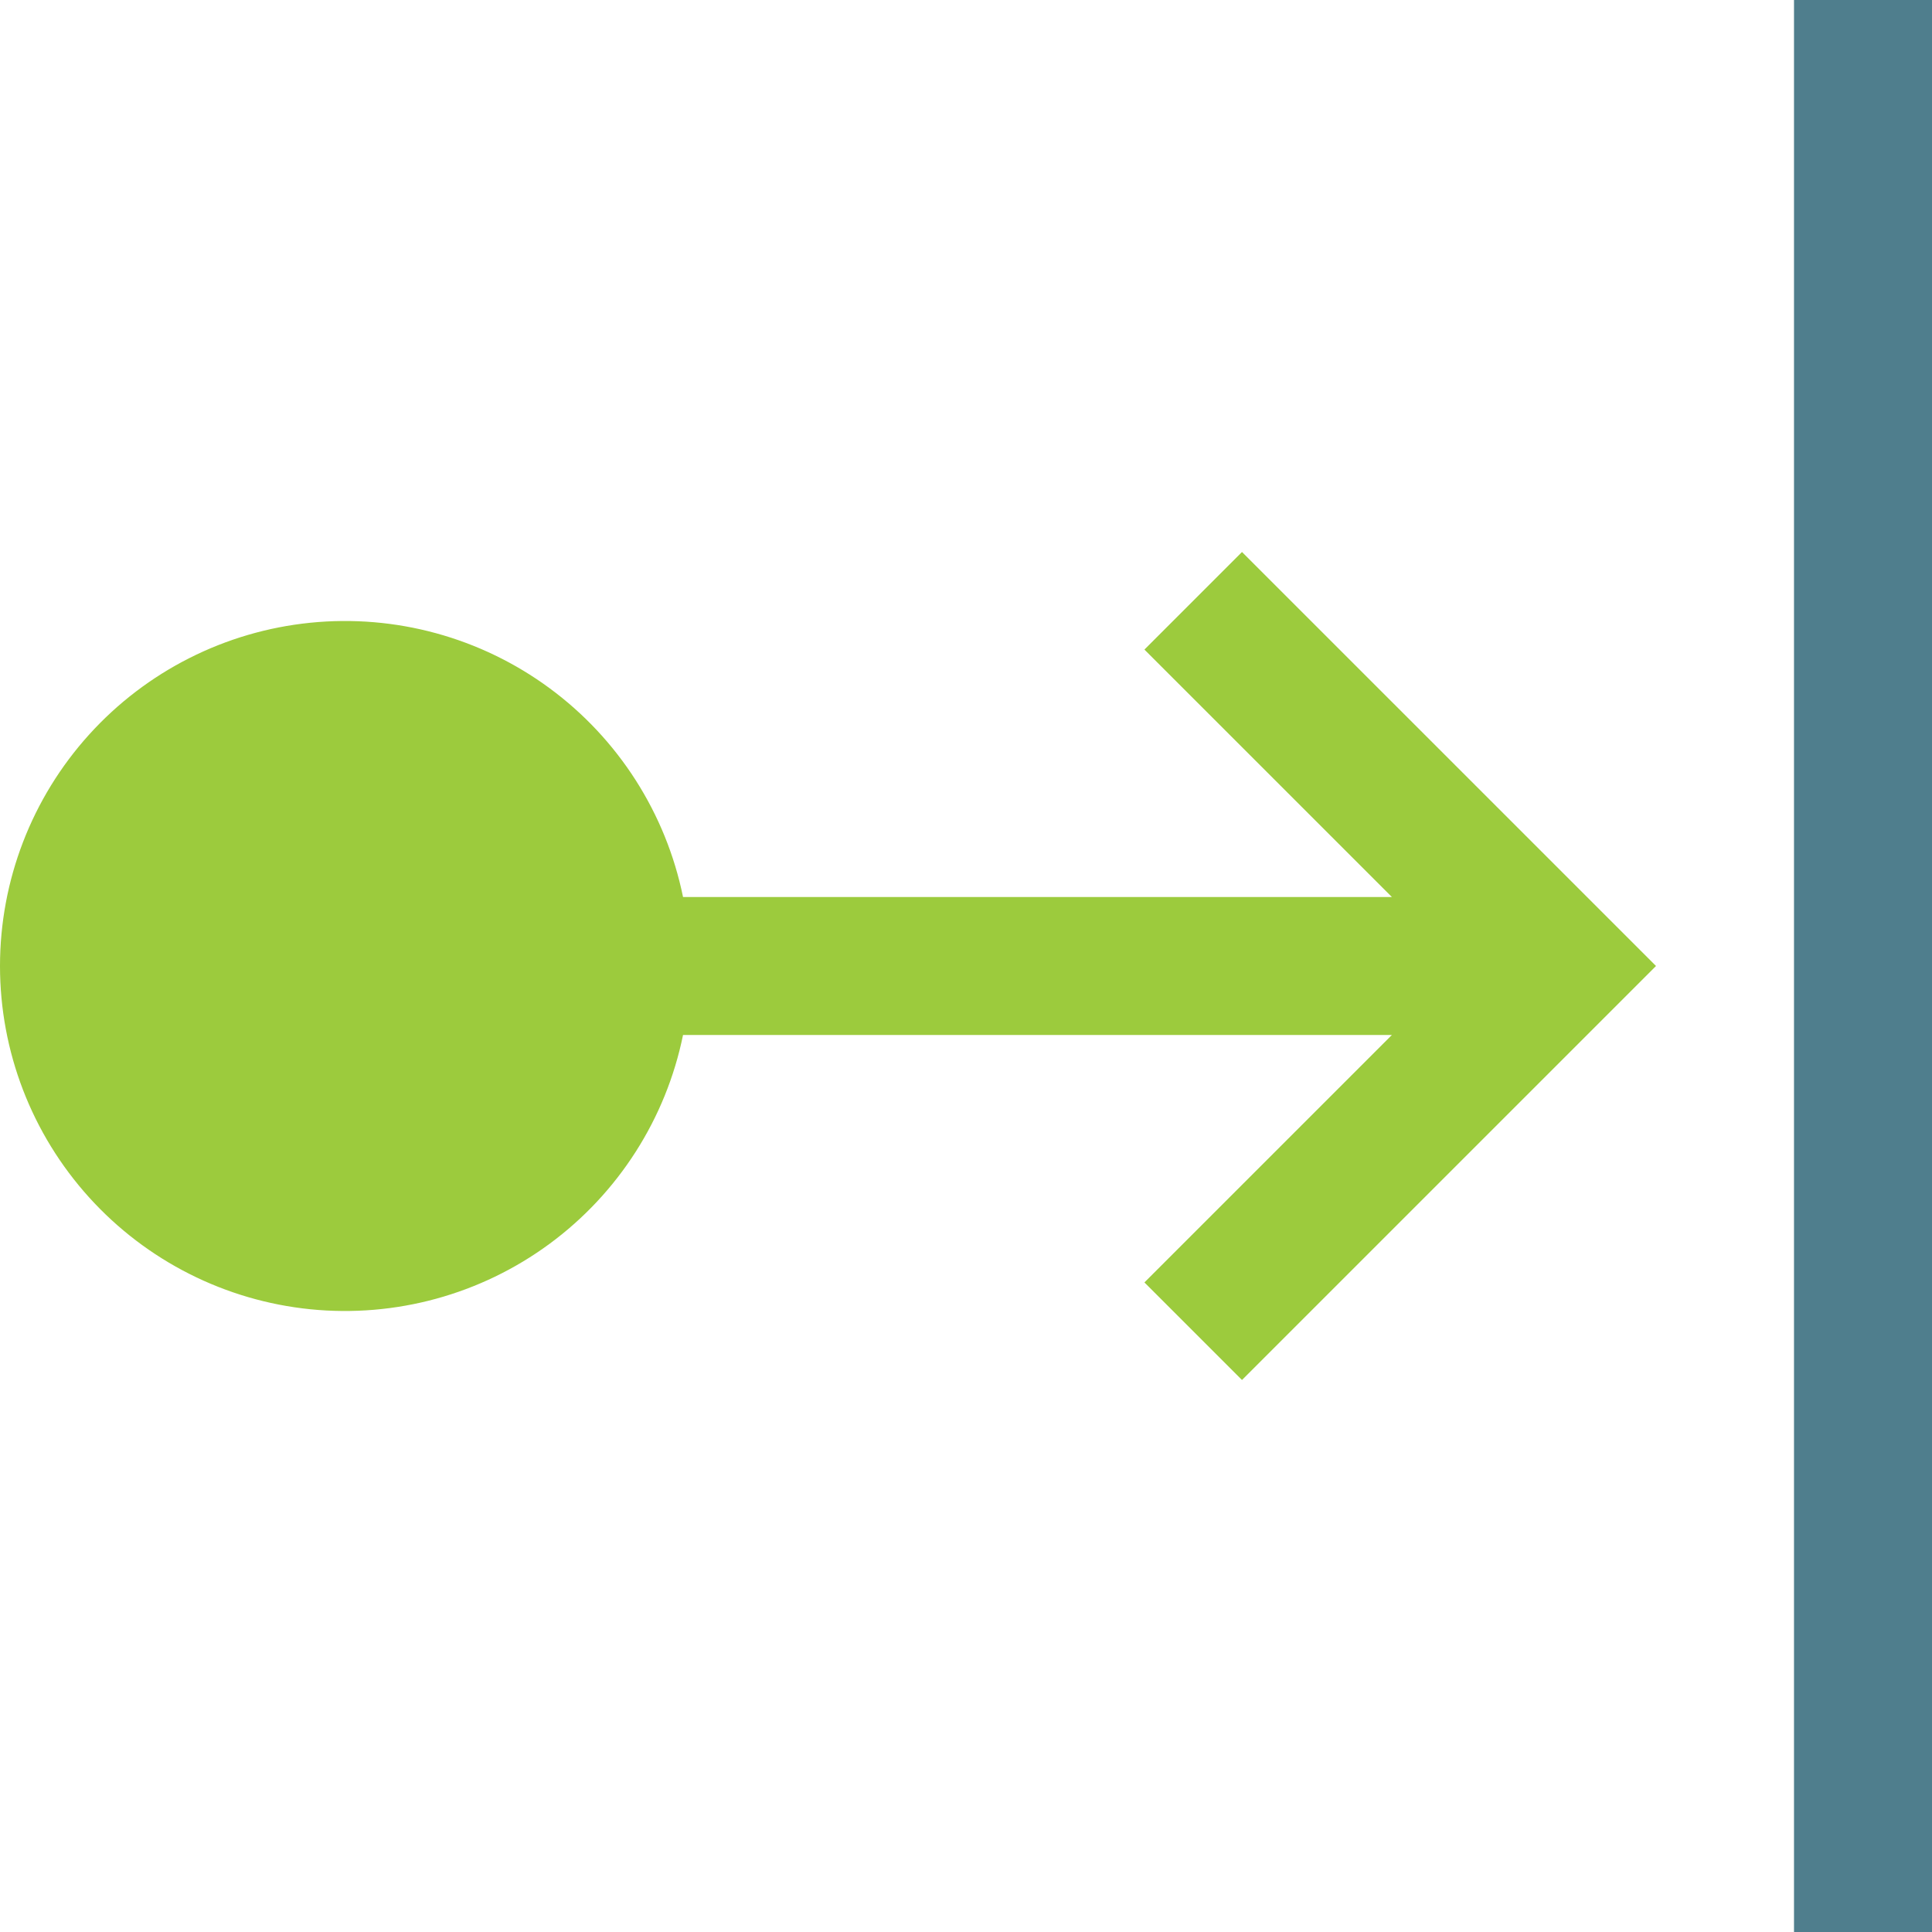
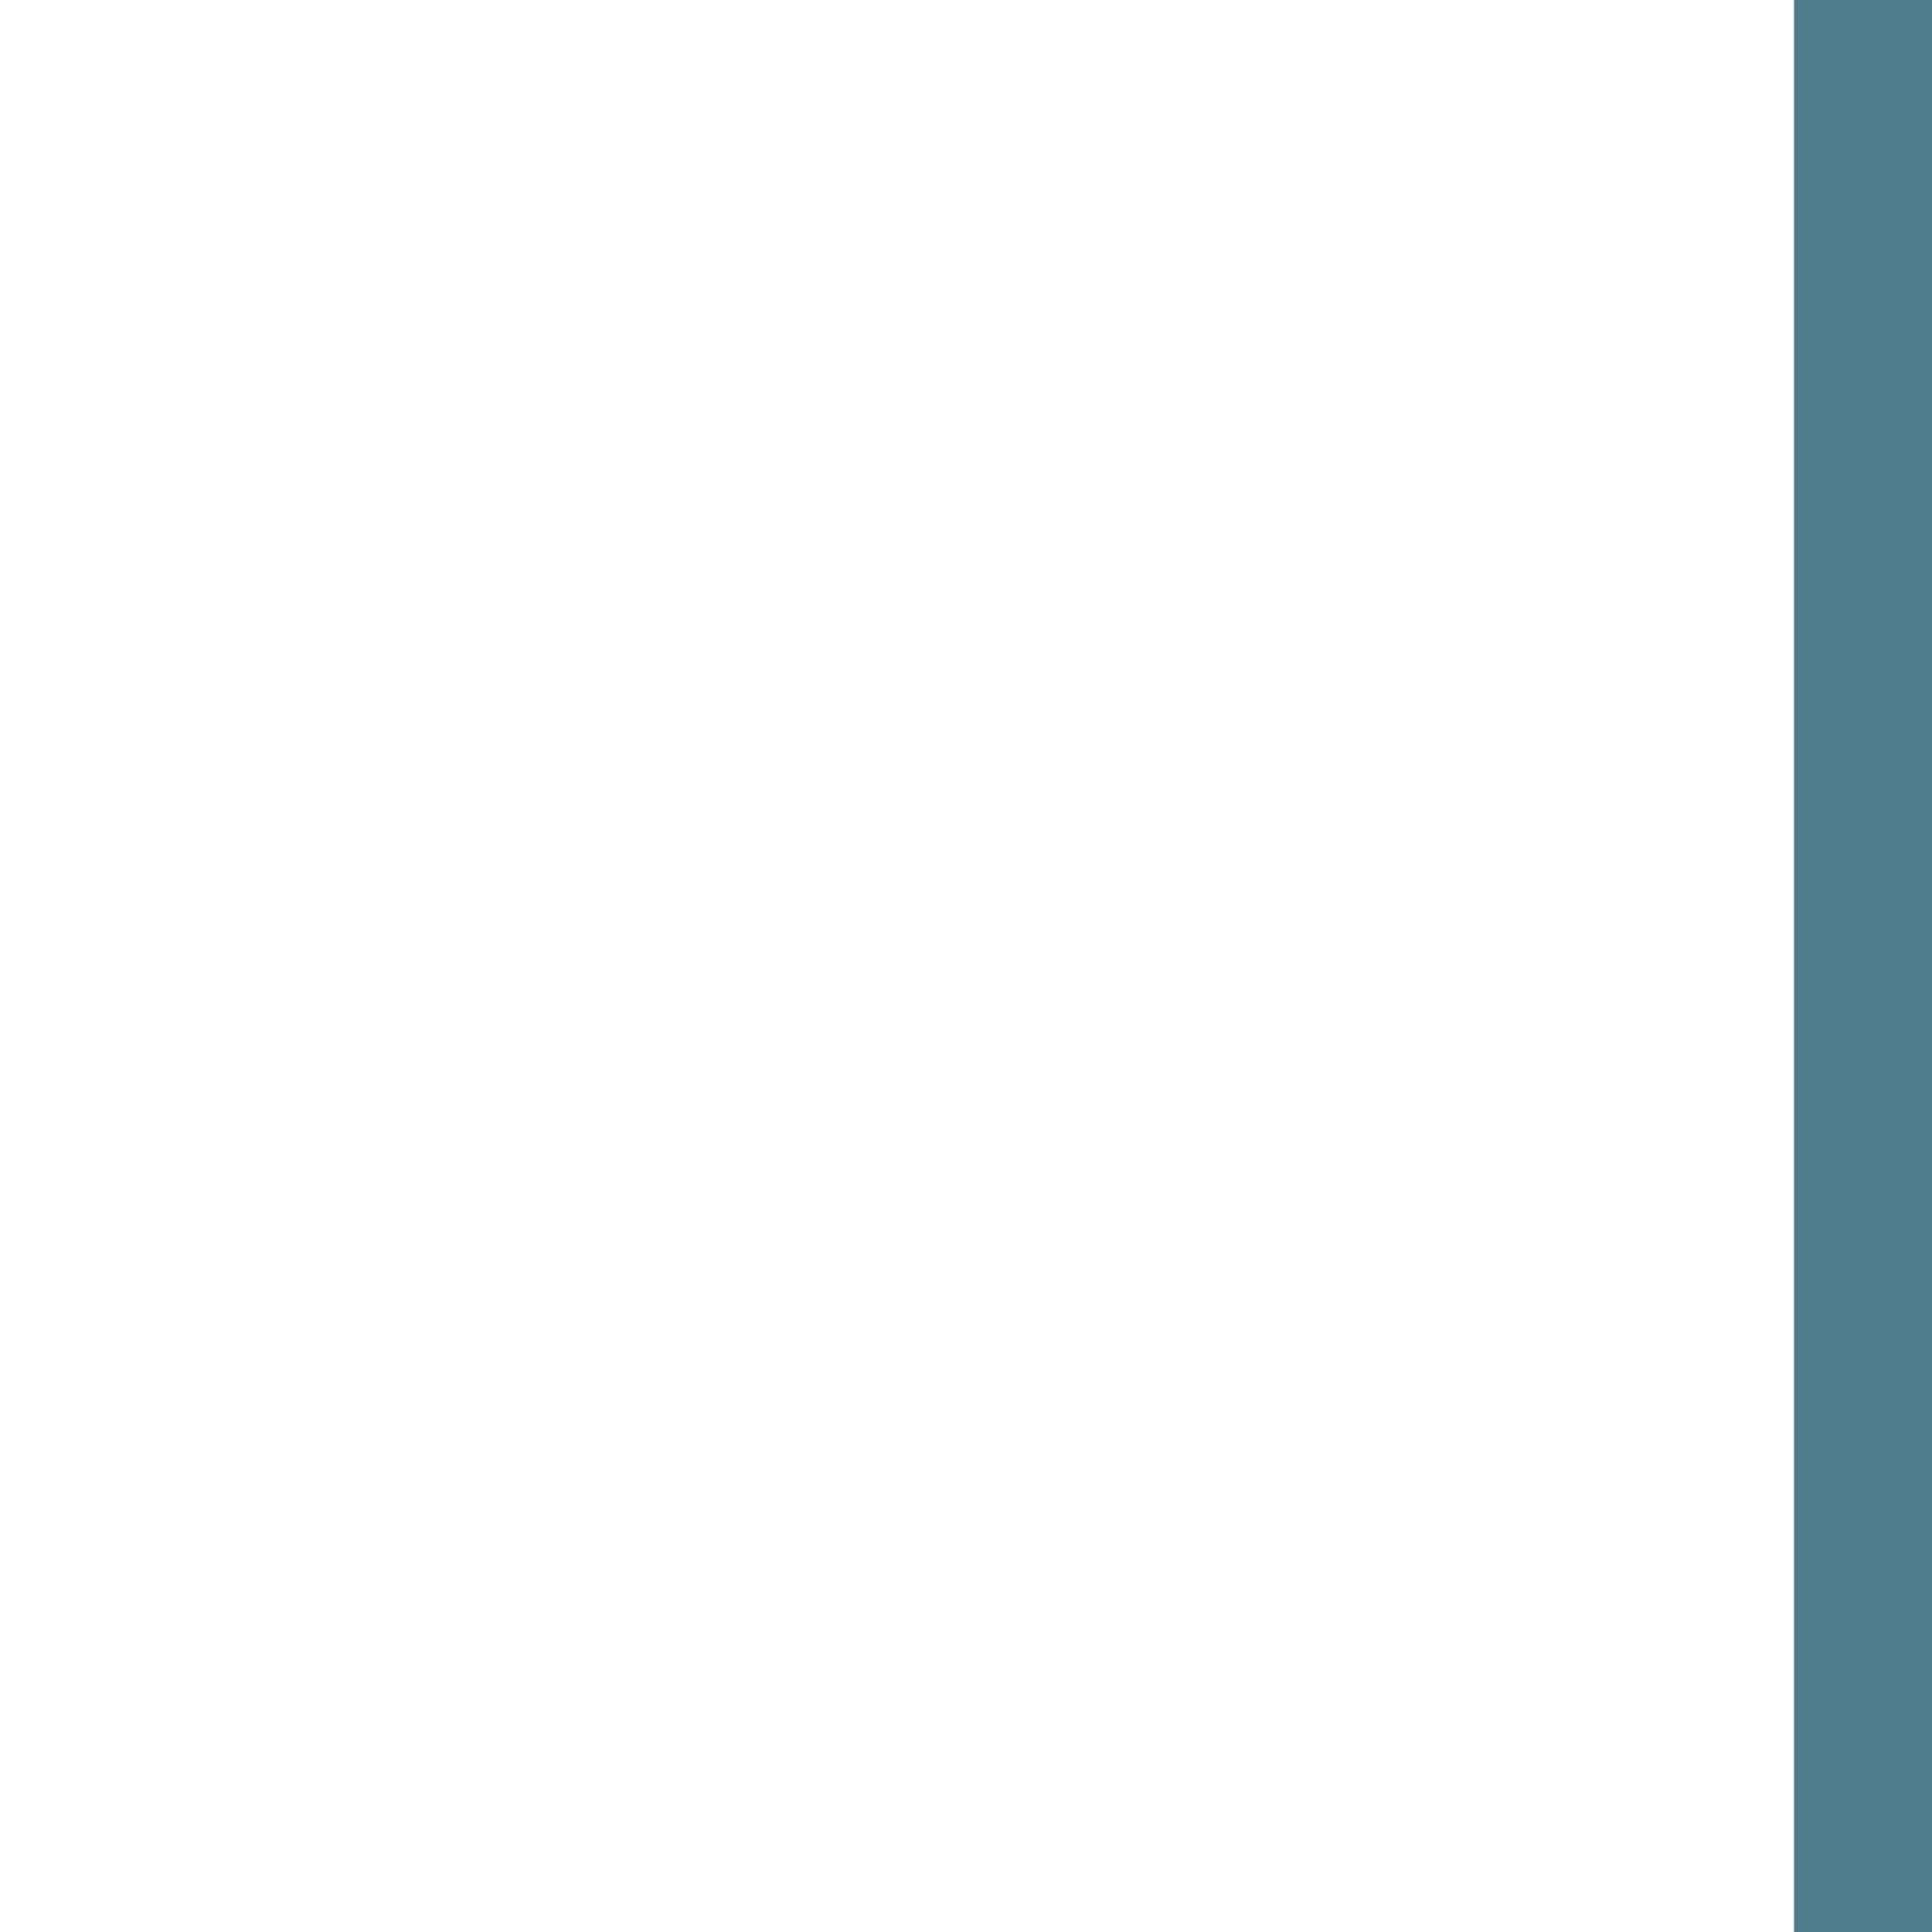
<svg xmlns="http://www.w3.org/2000/svg" width="82" height="82" viewBox="0 0 82 82" fill="none">
  <path d="M76.143 0H82V82H76.143V0Z" fill="#4F7E8D" />
-   <path d="M48.573 27.57L52.714 23.428L70.286 41L52.714 58.571L48.573 54.43L59.075 43.928H28.99C28.264 47.484 26.244 50.643 23.321 52.794C20.399 54.944 16.782 55.933 13.171 55.569C9.561 55.204 6.214 53.512 3.781 50.82C1.347 48.128 0 44.629 0 41C0 37.371 1.347 33.872 3.781 31.18C6.214 28.488 9.561 26.796 13.171 26.431C16.782 26.067 20.399 27.055 23.321 29.206C26.244 31.357 28.264 34.516 28.99 38.071H59.075L48.573 27.57Z" fill="#9CCB3D" />
</svg>